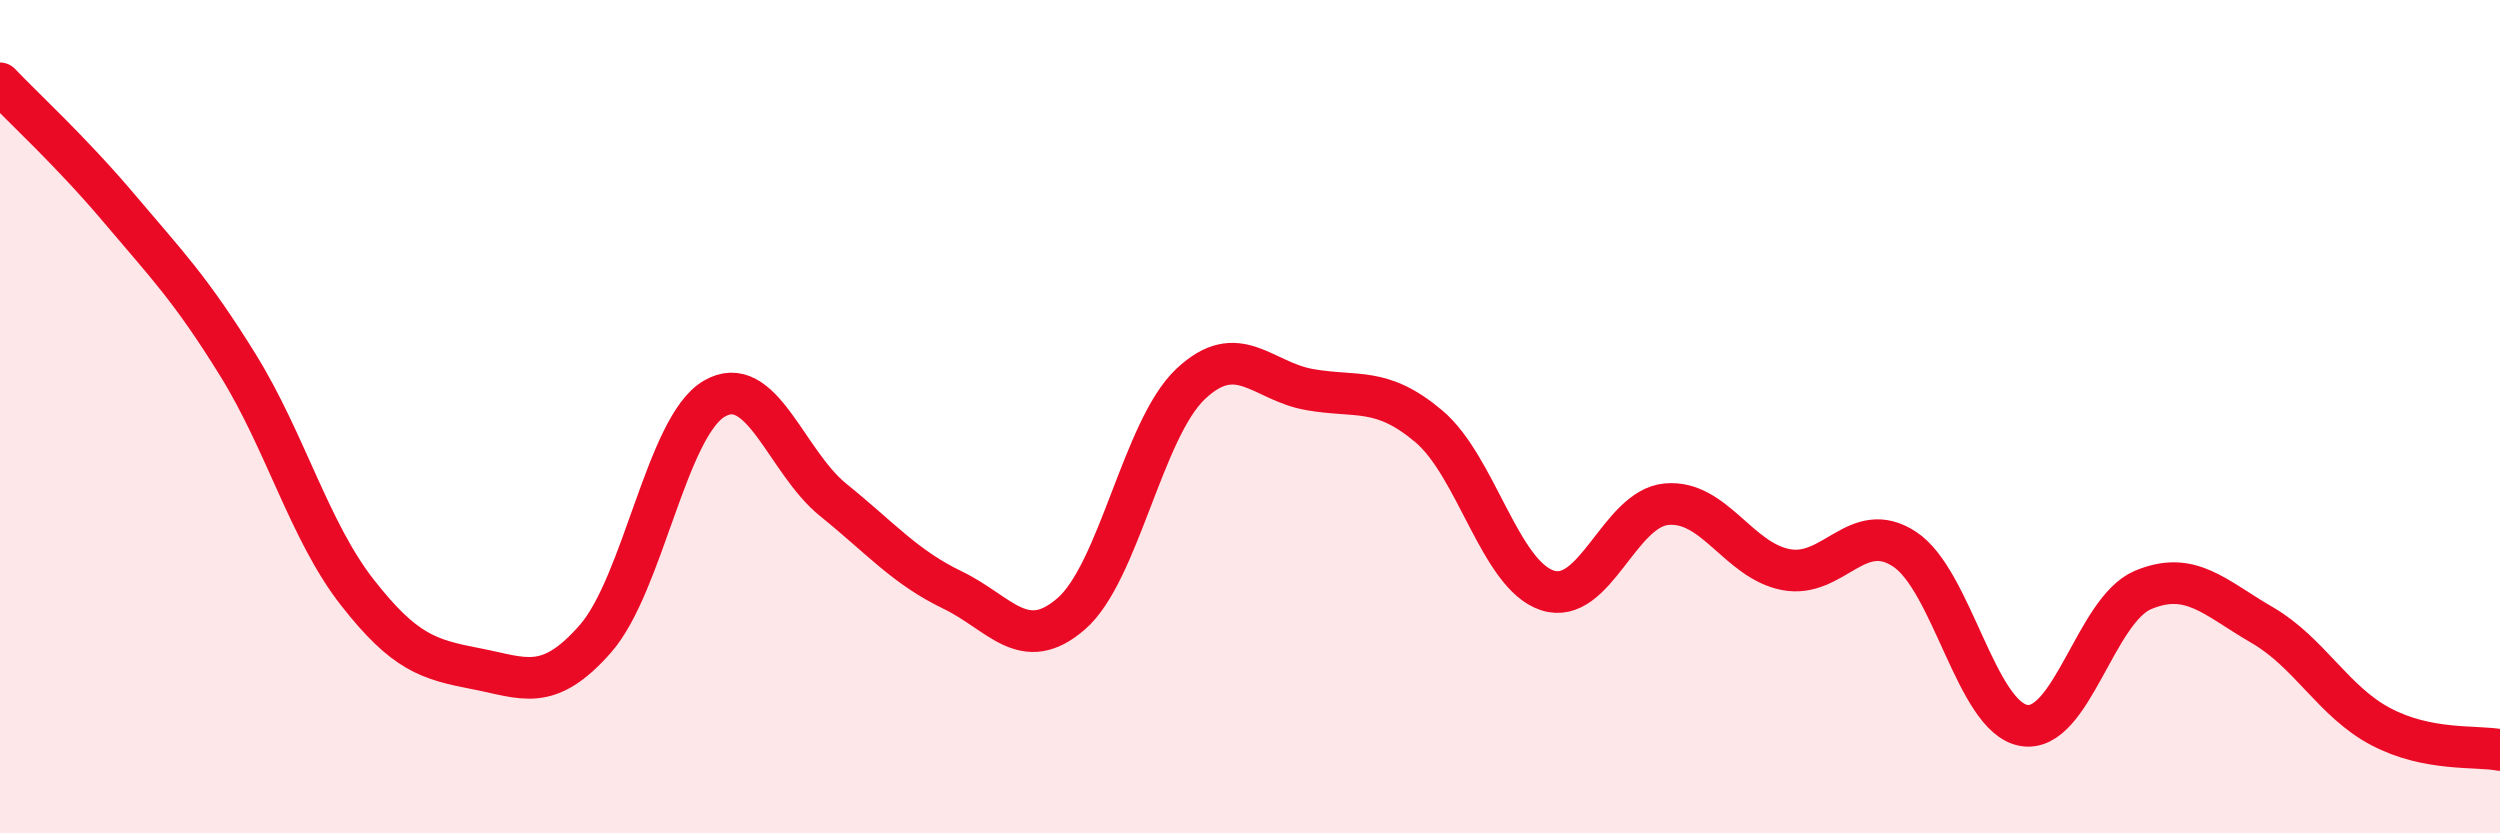
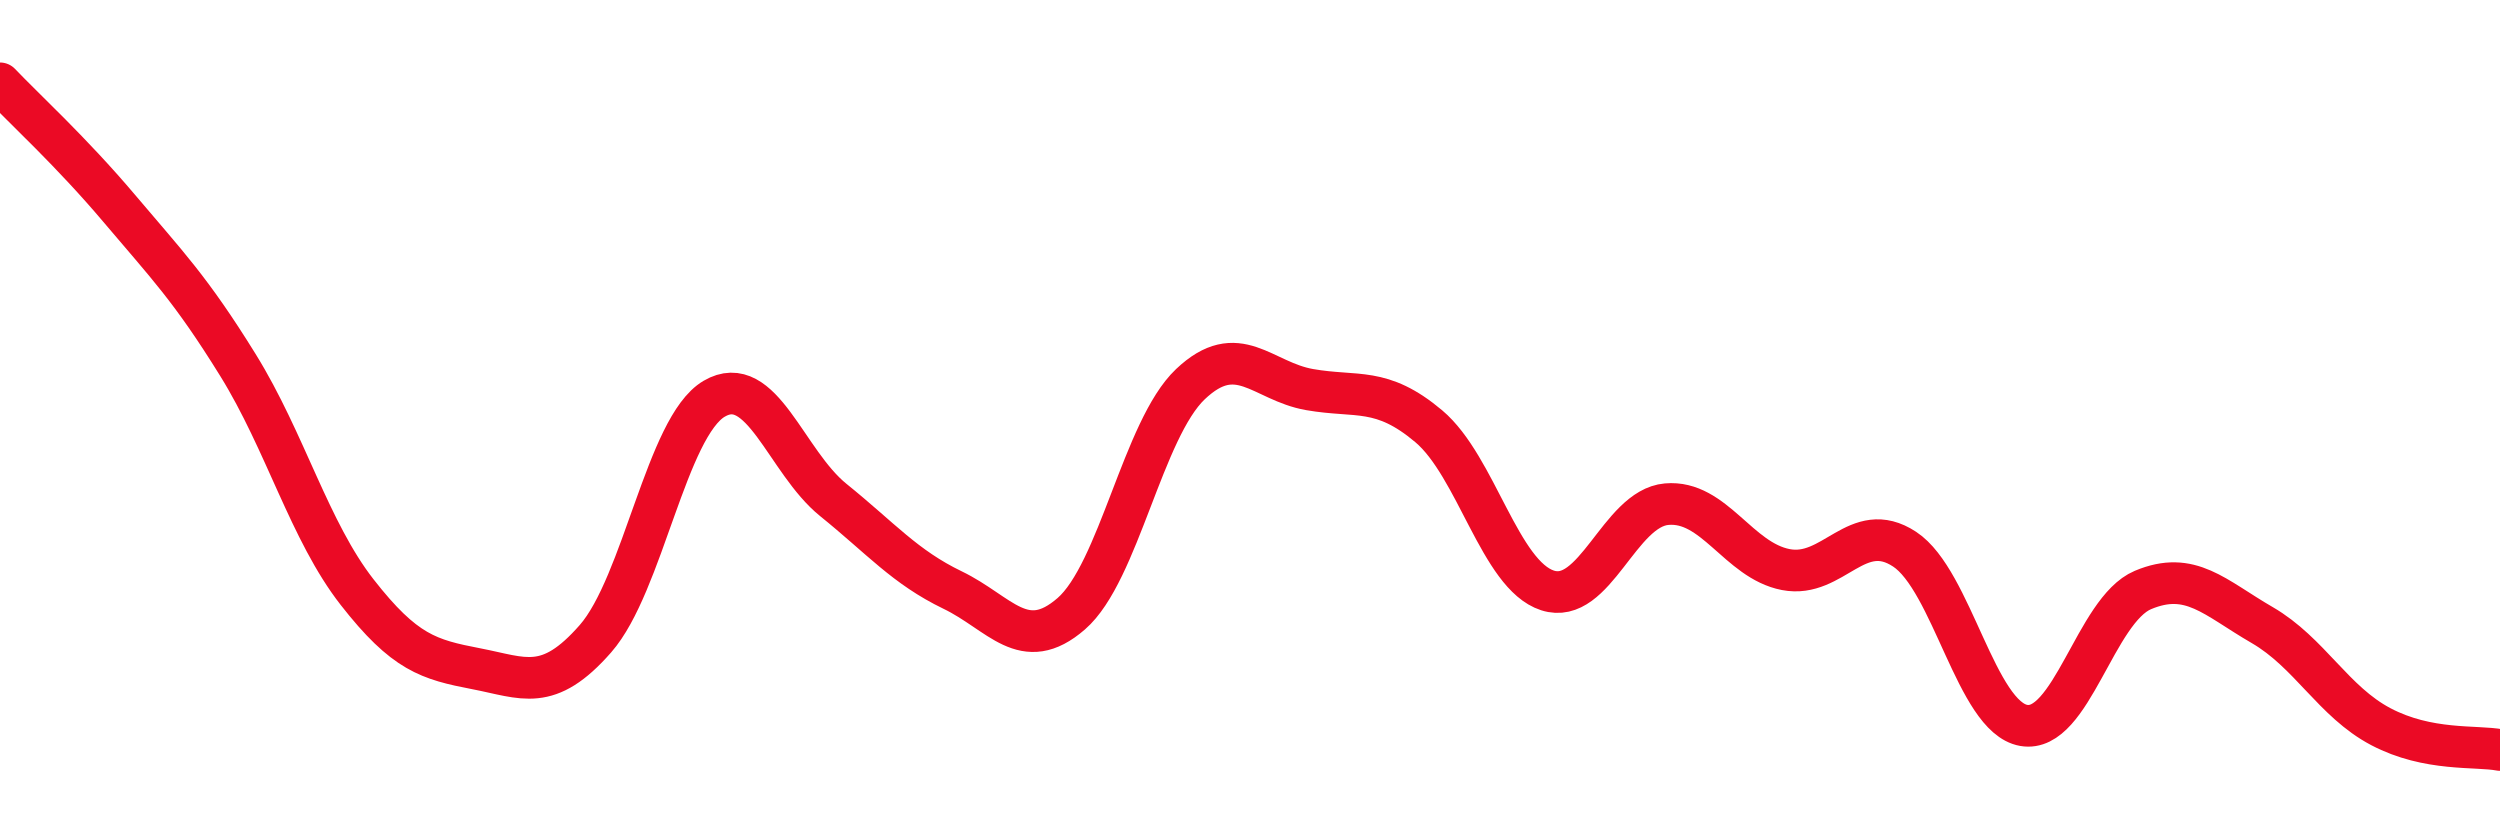
<svg xmlns="http://www.w3.org/2000/svg" width="60" height="20" viewBox="0 0 60 20">
-   <path d="M 0,2 C 0.57,2.6 1.72,3.65 2.86,5 C 4,6.35 4.57,6.92 5.71,8.76 C 6.85,10.6 7.43,12.75 8.57,14.21 C 9.71,15.67 10.29,15.83 11.43,16.05 C 12.57,16.27 13.15,16.63 14.29,15.33 C 15.43,14.03 16,10.24 17.14,9.57 C 18.28,8.9 18.86,11.08 20,12 C 21.14,12.92 21.72,13.61 22.86,14.16 C 24,14.71 24.57,15.72 25.71,14.73 C 26.85,13.74 27.43,10.3 28.57,9.22 C 29.71,8.14 30.29,9.15 31.43,9.35 C 32.57,9.55 33.15,9.27 34.29,10.23 C 35.43,11.19 36,13.8 37.14,14.17 C 38.28,14.54 38.86,12.2 40,12.1 C 41.14,12 41.72,13.45 42.86,13.67 C 44,13.89 44.57,12.43 45.71,13.18 C 46.85,13.93 47.43,17.21 48.57,17.41 C 49.71,17.61 50.29,14.64 51.43,14.16 C 52.57,13.68 53.15,14.34 54.29,15 C 55.43,15.66 56,16.84 57.14,17.44 C 58.28,18.04 59.43,17.89 60,18L60 20L0 20Z" fill="#EB0A25" opacity="0.1" stroke-linecap="round" stroke-linejoin="round" />
  <path d="M 0,2 C 0.57,2.6 1.72,3.65 2.86,5 C 4,6.35 4.57,6.92 5.71,8.76 C 6.85,10.6 7.43,12.75 8.57,14.21 C 9.71,15.67 10.29,15.83 11.43,16.05 C 12.57,16.27 13.15,16.63 14.29,15.33 C 15.43,14.03 16,10.24 17.14,9.57 C 18.28,8.9 18.86,11.08 20,12 C 21.14,12.92 21.72,13.61 22.86,14.16 C 24,14.71 24.57,15.72 25.71,14.73 C 26.85,13.74 27.43,10.3 28.57,9.22 C 29.71,8.14 30.29,9.15 31.43,9.35 C 32.57,9.55 33.15,9.27 34.29,10.23 C 35.43,11.19 36,13.8 37.14,14.17 C 38.28,14.54 38.86,12.2 40,12.1 C 41.14,12 41.72,13.45 42.86,13.67 C 44,13.89 44.57,12.43 45.71,13.18 C 46.85,13.93 47.43,17.21 48.57,17.41 C 49.71,17.61 50.29,14.64 51.43,14.16 C 52.57,13.68 53.15,14.34 54.29,15 C 55.43,15.66 56,16.84 57.14,17.44 C 58.28,18.04 59.43,17.89 60,18" stroke="#EB0A25" stroke-width="1" fill="none" stroke-linecap="round" stroke-linejoin="round" />
</svg>